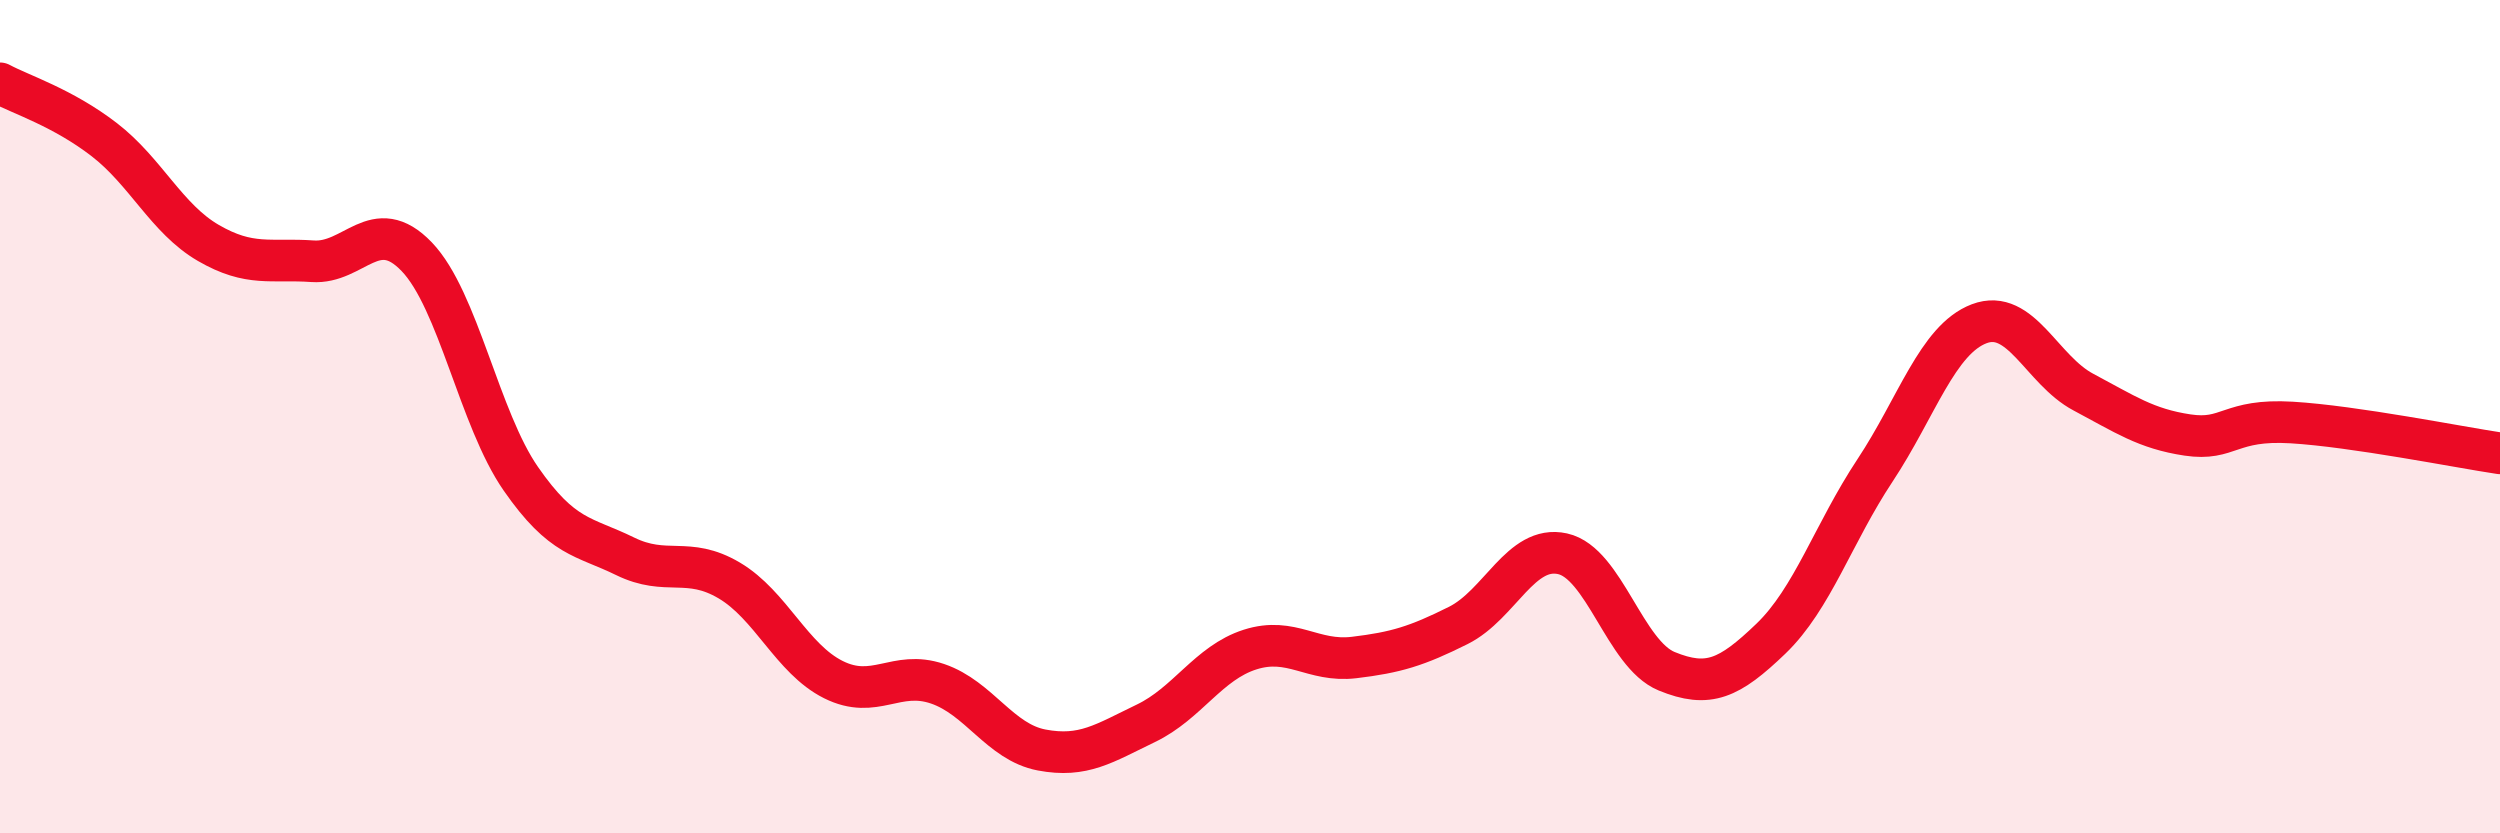
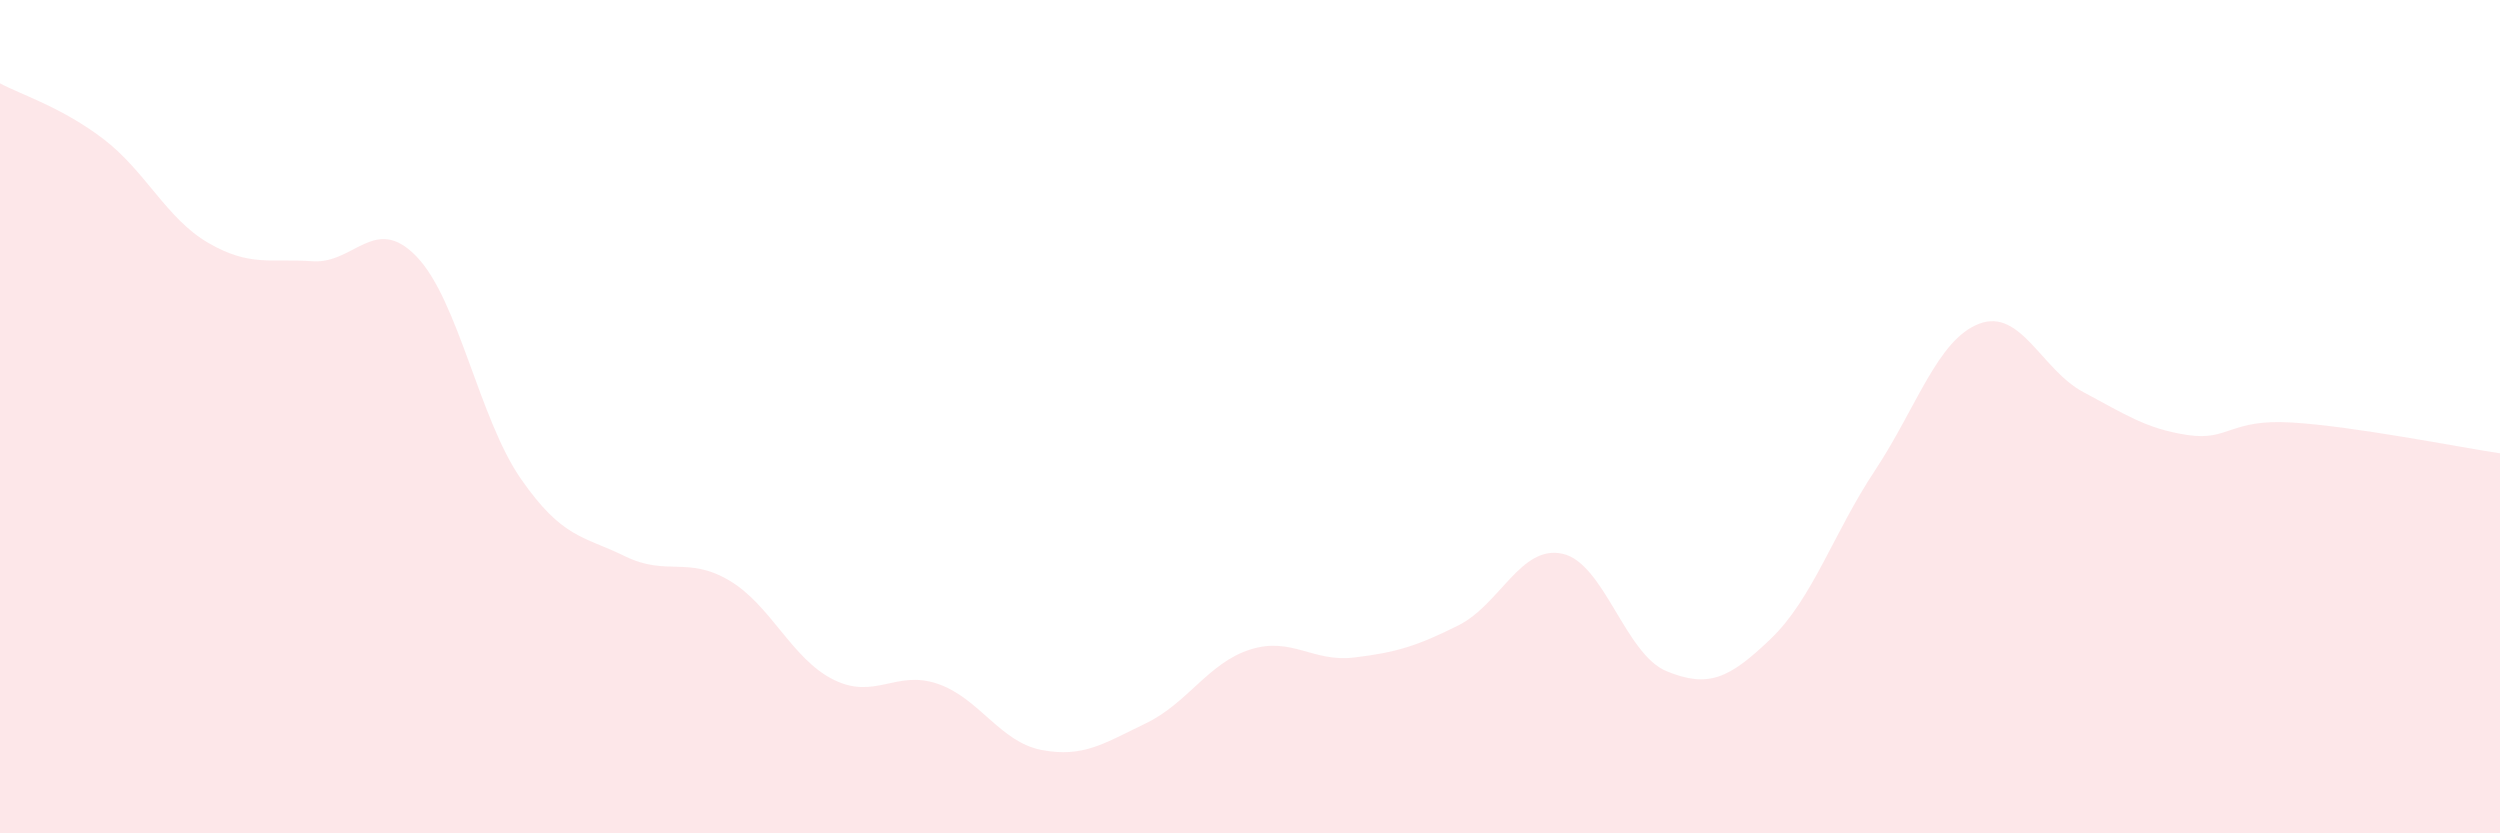
<svg xmlns="http://www.w3.org/2000/svg" width="60" height="20" viewBox="0 0 60 20">
  <path d="M 0,2 C 0.5,2.27 1.5,2.58 2.5,3.35 C 3.5,4.12 4,5.25 5,5.83 C 6,6.41 6.5,6.2 7.5,6.27 C 8.5,6.34 9,5.12 10,6.16 C 11,7.2 11.5,10.05 12.5,11.49 C 13.5,12.93 14,12.86 15,13.35 C 16,13.84 16.5,13.34 17.5,13.93 C 18.5,14.52 19,15.81 20,16.31 C 21,16.81 21.5,16.07 22.5,16.41 C 23.5,16.75 24,17.81 25,18 C 26,18.19 26.5,17.84 27.5,17.36 C 28.5,16.88 29,15.91 30,15.59 C 31,15.27 31.5,15.9 32.5,15.78 C 33.5,15.66 34,15.51 35,15.01 C 36,14.51 36.5,13.07 37.5,13.29 C 38.5,13.51 39,15.7 40,16.11 C 41,16.52 41.5,16.29 42.5,15.33 C 43.5,14.37 44,12.8 45,11.29 C 46,9.78 46.5,8.15 47.5,7.77 C 48.5,7.39 49,8.88 50,9.41 C 51,9.94 51.5,10.29 52.5,10.44 C 53.5,10.59 53.5,10.05 55,10.14 C 56.5,10.23 59,10.73 60,10.88L60 20L0 20Z" fill="#EB0A25" opacity="0.1" stroke-linecap="round" stroke-linejoin="round" />
-   <path d="M 0,2 C 0.5,2.27 1.5,2.58 2.5,3.35 C 3.5,4.12 4,5.25 5,5.83 C 6,6.41 6.5,6.2 7.5,6.27 C 8.5,6.34 9,5.12 10,6.16 C 11,7.2 11.5,10.05 12.5,11.49 C 13.5,12.93 14,12.86 15,13.35 C 16,13.84 16.5,13.34 17.5,13.93 C 18.5,14.52 19,15.81 20,16.31 C 21,16.81 21.5,16.07 22.5,16.41 C 23.5,16.75 24,17.81 25,18 C 26,18.19 26.5,17.84 27.5,17.36 C 28.5,16.88 29,15.91 30,15.59 C 31,15.27 31.5,15.9 32.5,15.78 C 33.5,15.66 34,15.51 35,15.01 C 36,14.51 36.5,13.07 37.5,13.29 C 38.5,13.51 39,15.7 40,16.11 C 41,16.52 41.5,16.29 42.5,15.33 C 43.5,14.37 44,12.8 45,11.29 C 46,9.78 46.5,8.15 47.5,7.77 C 48.5,7.39 49,8.88 50,9.41 C 51,9.94 51.5,10.29 52.5,10.44 C 53.5,10.59 53.5,10.05 55,10.14 C 56.5,10.23 59,10.73 60,10.88" stroke="#EB0A25" stroke-width="1" fill="none" stroke-linecap="round" stroke-linejoin="round" />
</svg>